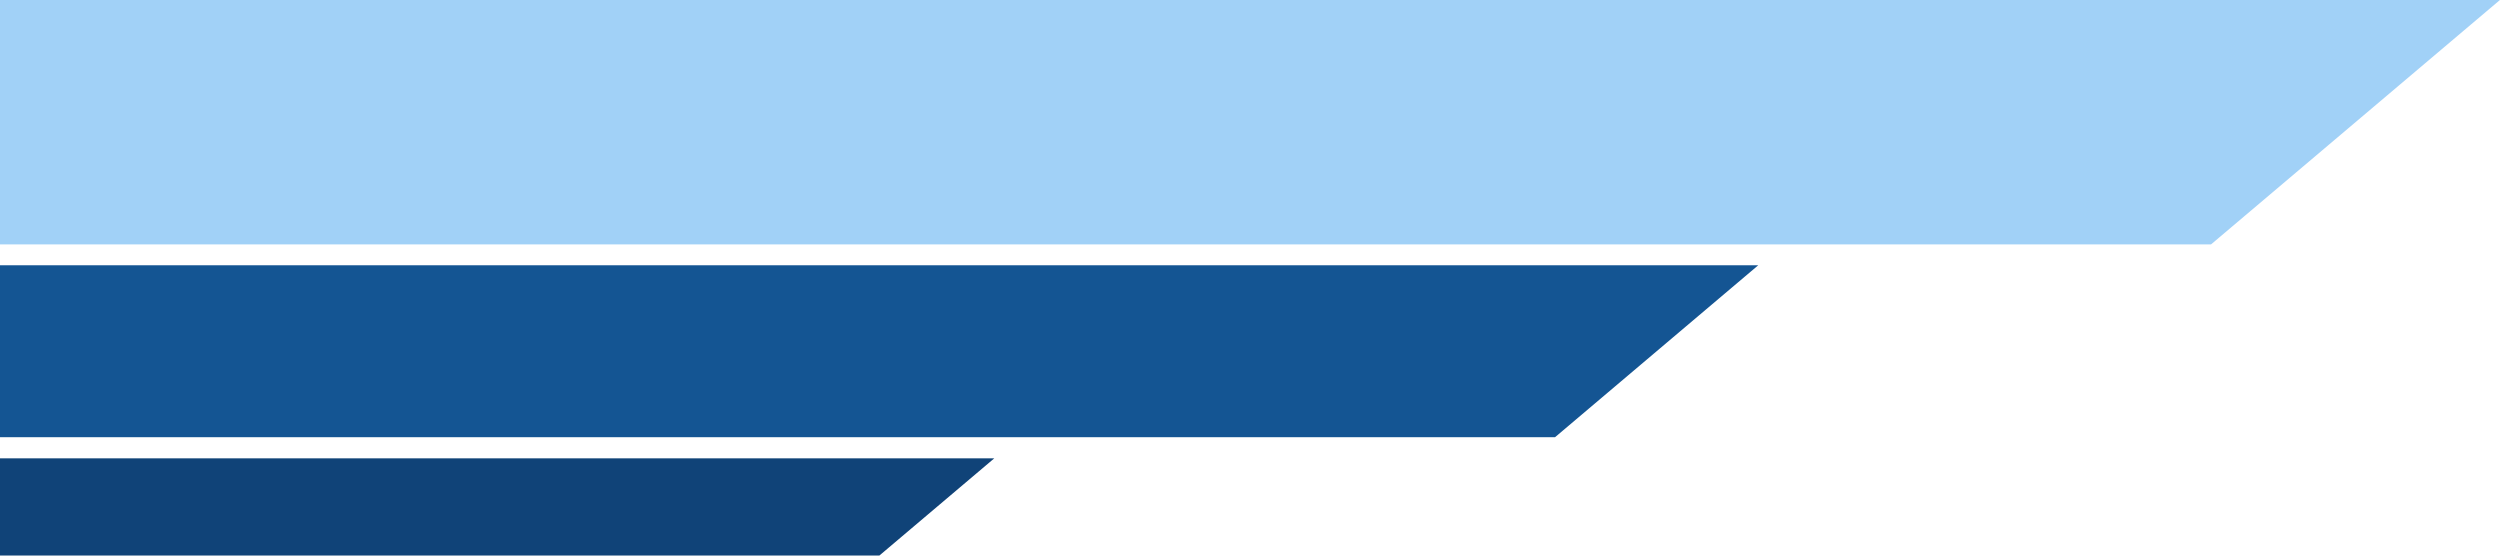
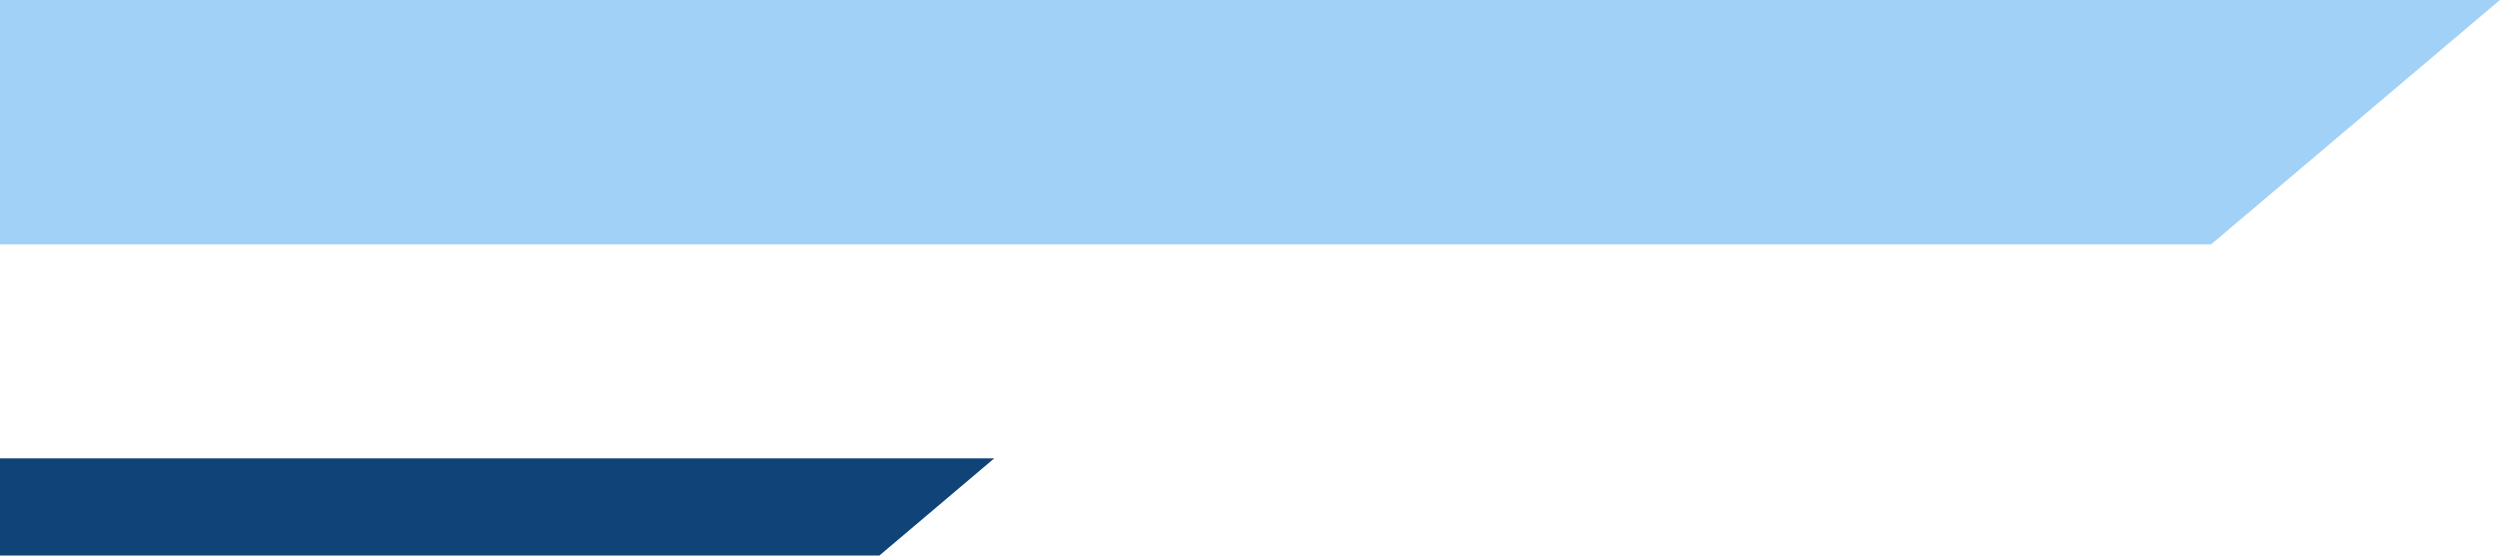
<svg xmlns="http://www.w3.org/2000/svg" clip-rule="evenodd" fill-rule="evenodd" height="68.8" image-rendering="optimizeQuality" preserveAspectRatio="xMidYMid meet" shape-rendering="geometricPrecision" text-rendering="geometricPrecision" version="1.0" viewBox="0.0 0.0 309.6 68.8" width="309.6" zoomAndPan="magnify">
  <g>
    <g>
-       <path d="M309.59 0L273.81 30.27" fill="none" />
      <g id="change1_1">
        <path d="M273.81 30.27L309.59 0 0 0 0 30.27z" fill="#a1d1f7" />
      </g>
      <g id="change2_1">
-         <path d="M192.58 54.14L217.74 32.85 0 32.85 0 54.14z" fill="#145593" />
-       </g>
+         </g>
      <g id="change3_1">
        <path d="M108.9 68.8L123.13 56.76 0 56.76 0 68.8z" fill="#104378" />
      </g>
    </g>
  </g>
</svg>